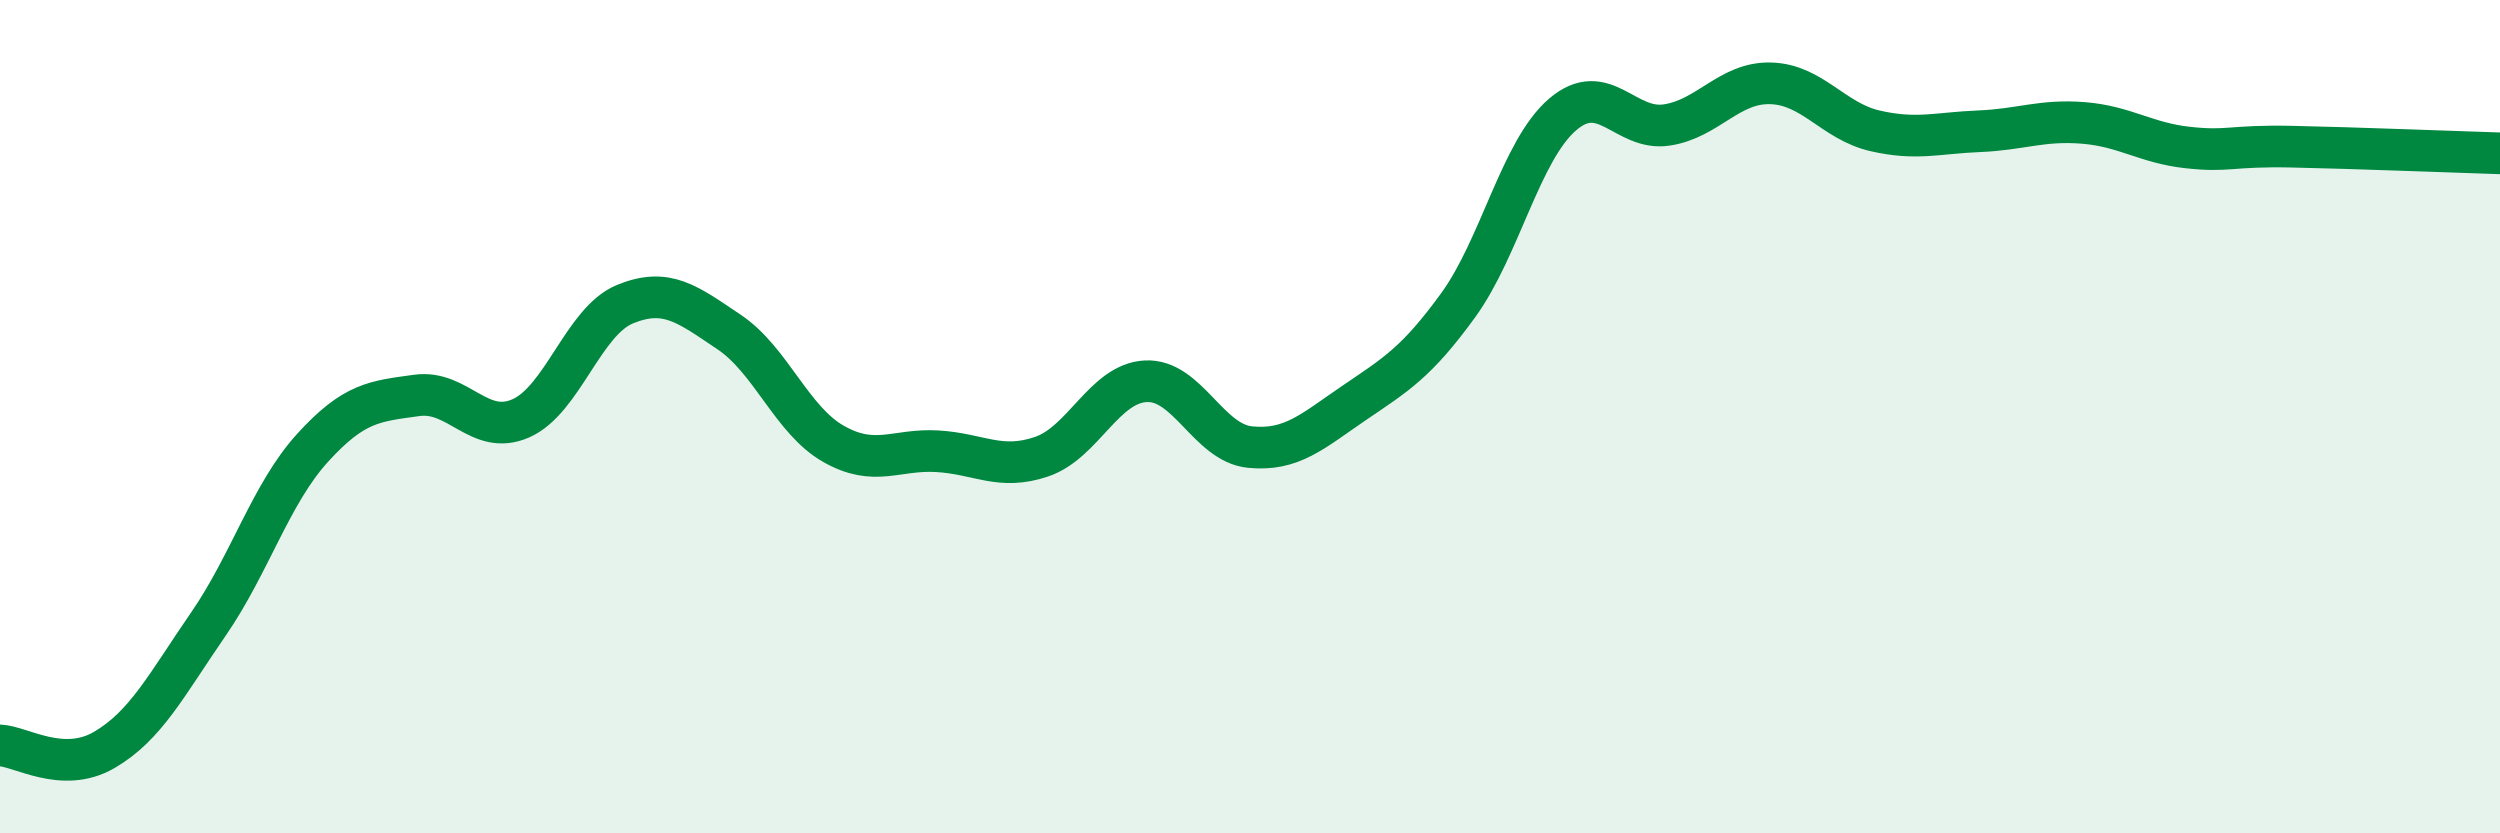
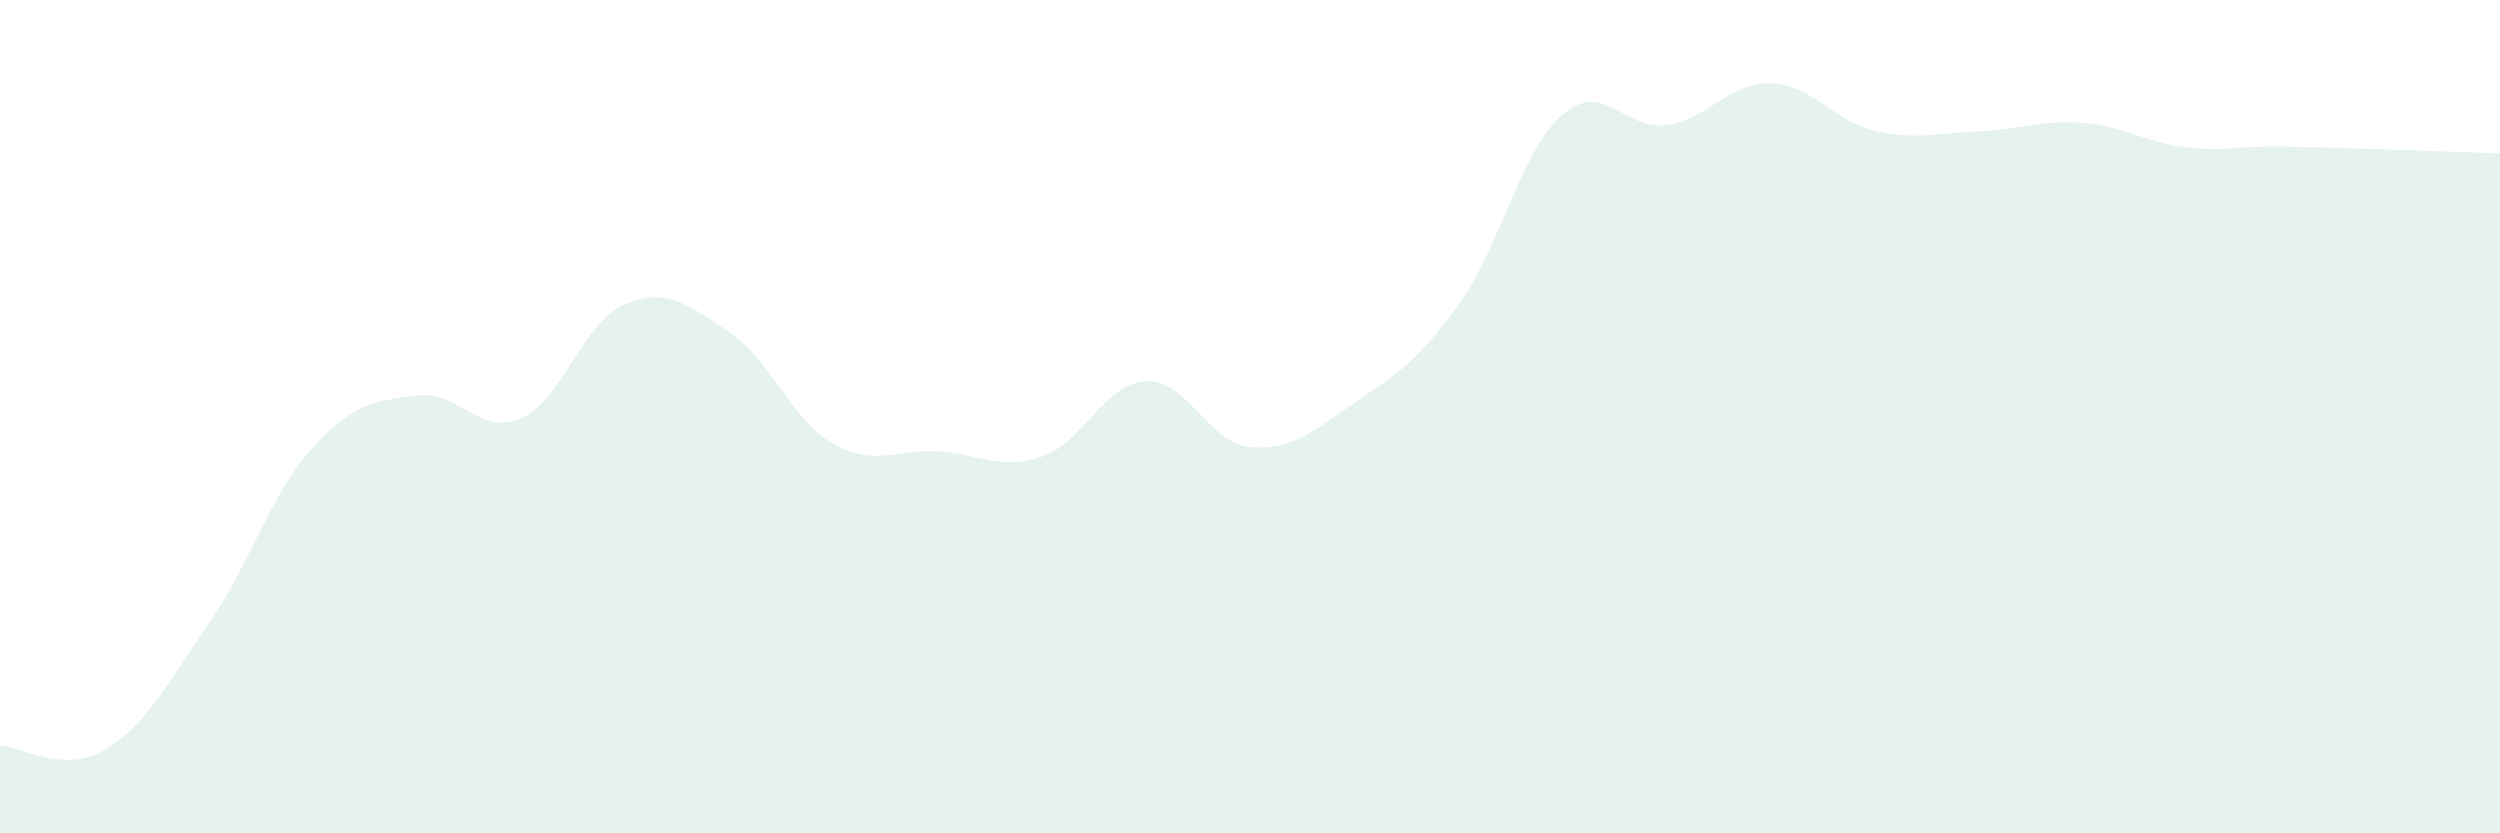
<svg xmlns="http://www.w3.org/2000/svg" width="60" height="20" viewBox="0 0 60 20">
  <path d="M 0,17.89 C 0.5,17.91 1.5,18.58 2.5,18 C 3.5,17.42 4,16.43 5,14.98 C 6,13.53 6.5,11.85 7.5,10.75 C 8.5,9.65 9,9.63 10,9.49 C 11,9.35 11.5,10.48 12.5,10.04 C 13.5,9.6 14,7.71 15,7.3 C 16,6.89 16.5,7.3 17.5,7.97 C 18.5,8.64 19,10.08 20,10.65 C 21,11.22 21.5,10.77 22.5,10.83 C 23.5,10.89 24,11.3 25,10.96 C 26,10.62 26.5,9.2 27.5,9.15 C 28.5,9.1 29,10.63 30,10.73 C 31,10.83 31.5,10.35 32.5,9.67 C 33.5,8.99 34,8.7 35,7.32 C 36,5.94 36.5,3.61 37.5,2.75 C 38.5,1.89 39,3.15 40,3 C 41,2.85 41.5,1.97 42.5,2 C 43.5,2.03 44,2.91 45,3.14 C 46,3.37 46.5,3.19 47.5,3.15 C 48.5,3.11 49,2.87 50,2.95 C 51,3.03 51.5,3.43 52.5,3.54 C 53.5,3.65 53.5,3.49 55,3.52 C 56.5,3.55 59,3.65 60,3.68L60 20L0 20Z" fill="#008740" opacity="0.1" stroke-linecap="round" stroke-linejoin="round" />
-   <path d="M 0,17.89 C 0.5,17.91 1.5,18.58 2.5,18 C 3.5,17.42 4,16.43 5,14.98 C 6,13.53 6.5,11.85 7.5,10.75 C 8.5,9.65 9,9.63 10,9.49 C 11,9.35 11.5,10.48 12.5,10.04 C 13.5,9.6 14,7.71 15,7.3 C 16,6.89 16.5,7.3 17.5,7.97 C 18.5,8.64 19,10.08 20,10.65 C 21,11.22 21.5,10.77 22.5,10.83 C 23.5,10.89 24,11.3 25,10.96 C 26,10.62 26.5,9.2 27.5,9.15 C 28.5,9.1 29,10.63 30,10.73 C 31,10.83 31.5,10.35 32.5,9.67 C 33.5,8.99 34,8.7 35,7.32 C 36,5.94 36.5,3.61 37.5,2.75 C 38.5,1.89 39,3.15 40,3 C 41,2.85 41.5,1.97 42.5,2 C 43.5,2.03 44,2.91 45,3.14 C 46,3.37 46.5,3.19 47.5,3.15 C 48.5,3.11 49,2.87 50,2.95 C 51,3.03 51.5,3.43 52.5,3.54 C 53.5,3.65 53.5,3.49 55,3.52 C 56.5,3.55 59,3.65 60,3.68" stroke="#008740" stroke-width="1" fill="none" stroke-linecap="round" stroke-linejoin="round" />
</svg>